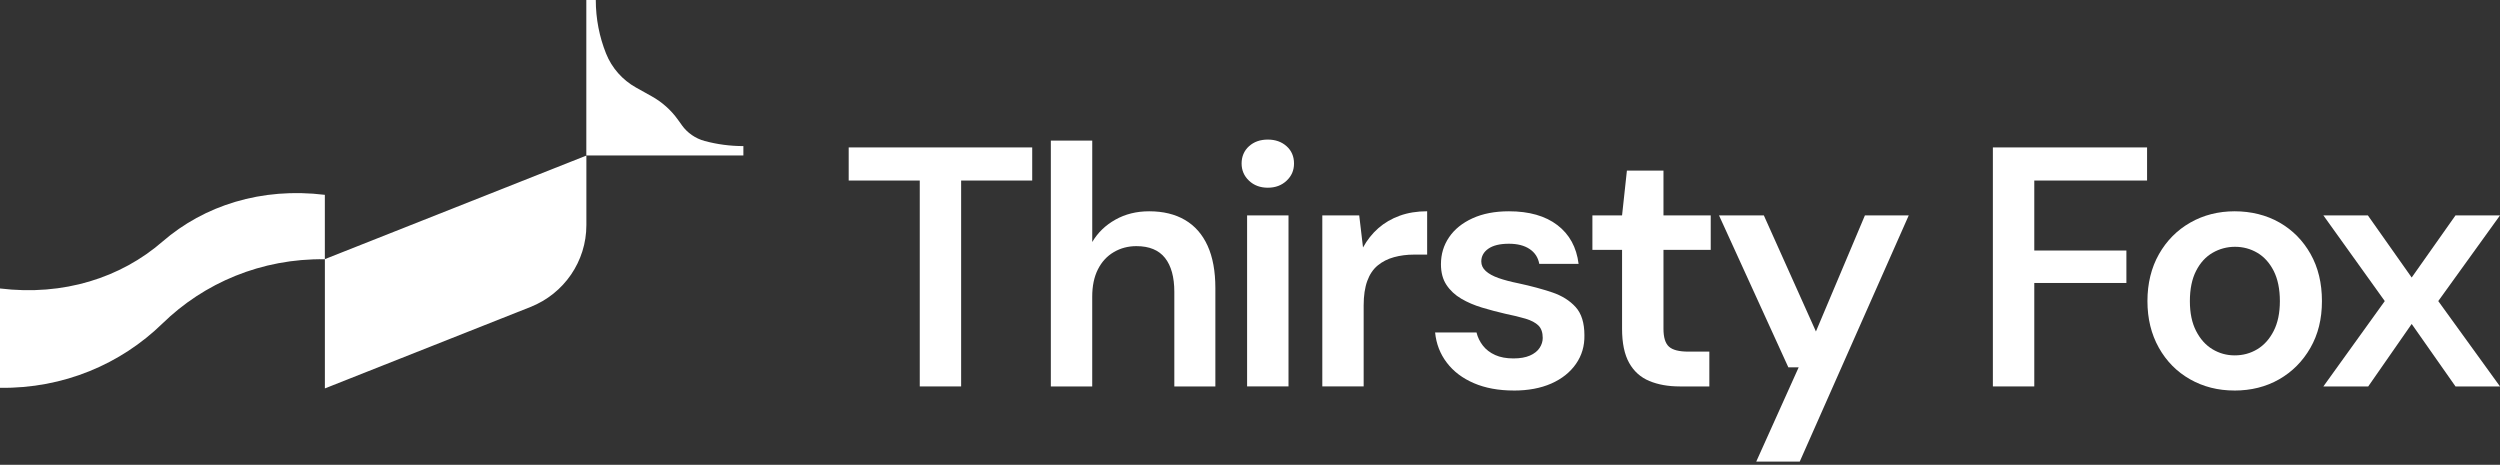
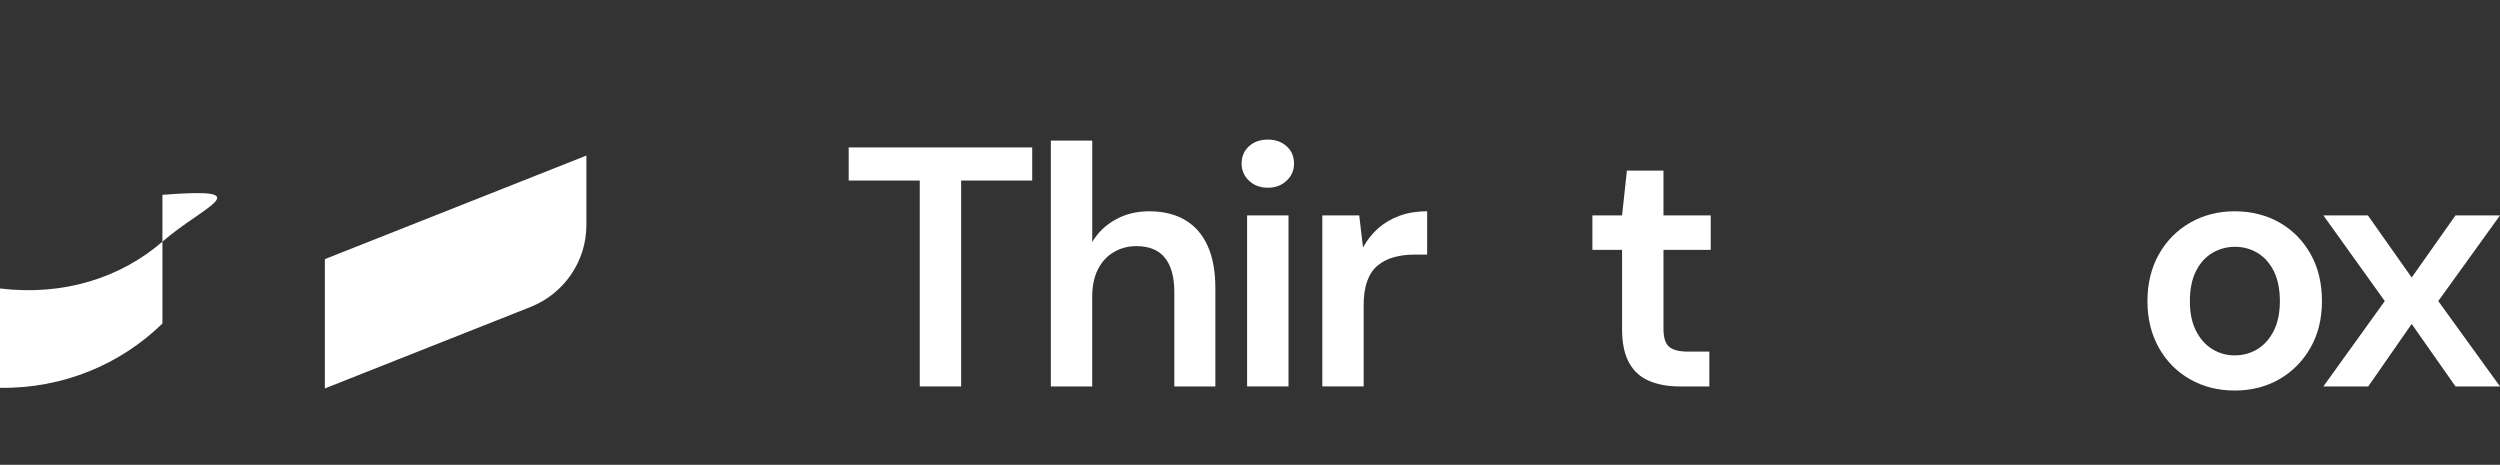
<svg xmlns="http://www.w3.org/2000/svg" width="355" height="66" viewBox="0 0 355 66" fill="none">
  <rect x="0" y="0" width="355" height="66" fill="#333333" stroke="none" />
  <path d="M130.606 54.873V25.636H120.514V20.934H146.574V25.636H136.481V54.873H130.602H130.606Z" fill="white" />
  <path d="M149.219 54.874V19.967H155.099V34.366C155.88 33.04 156.977 31.982 158.381 31.192C159.786 30.402 161.385 30.003 163.18 30.003C165.171 30.003 166.87 30.414 168.274 31.239C169.678 32.064 170.747 33.284 171.481 34.899C172.215 36.514 172.582 38.52 172.582 40.913V54.878H166.754V41.45C166.754 39.349 166.312 37.742 165.43 36.625C164.548 35.511 163.192 34.951 161.365 34.951C160.188 34.951 159.119 35.235 158.158 35.8C157.193 36.364 156.443 37.181 155.904 38.248C155.366 39.313 155.095 40.609 155.095 42.125V54.878H149.215L149.219 54.874Z" fill="white" />
  <path d="M180.028 26.655C178.951 26.655 178.062 26.323 177.36 25.66C176.658 24.997 176.307 24.179 176.307 23.212C176.307 22.245 176.658 21.396 177.36 20.764C178.062 20.132 178.951 19.82 180.028 19.82C181.105 19.82 181.995 20.136 182.697 20.764C183.399 21.396 183.75 22.213 183.75 23.212C183.75 24.211 183.399 24.997 182.697 25.66C181.995 26.323 181.105 26.655 180.028 26.655ZM177.088 54.873V30.583H182.968V54.873H177.088Z" fill="white" />
  <path d="M187.768 54.873V30.583H193.009L193.548 35.14C194.134 34.074 194.86 33.162 195.726 32.4C196.591 31.642 197.605 31.049 198.761 30.631C199.918 30.212 201.219 29.999 202.655 29.999V36.154H200.792C199.779 36.154 198.833 36.277 197.952 36.518C197.07 36.758 196.304 37.149 195.65 37.682C194.996 38.215 194.497 38.95 194.154 39.889C193.811 40.829 193.639 41.99 193.639 43.38V54.869H187.76L187.768 54.873Z" fill="white" />
-   <path d="M214.95 55.454C212.796 55.454 210.909 55.106 209.294 54.411C207.678 53.717 206.394 52.749 205.449 51.502C204.499 50.258 203.945 48.828 203.785 47.21H209.665C209.828 47.889 210.132 48.513 210.57 49.077C211.009 49.642 211.592 50.088 212.31 50.412C213.028 50.736 213.893 50.897 214.906 50.897C215.852 50.897 216.638 50.759 217.256 50.487C217.874 50.214 218.333 49.847 218.628 49.397C218.923 48.943 219.067 48.477 219.067 47.991C219.067 47.218 218.863 46.625 218.457 46.223C218.046 45.82 217.435 45.496 216.618 45.251C215.8 45.011 214.839 44.774 213.726 44.548C212.617 44.292 211.52 44 210.443 43.676C209.366 43.352 208.384 42.934 207.503 42.416C206.621 41.899 205.919 41.244 205.397 40.454C204.874 39.664 204.615 38.685 204.615 37.52C204.615 36.099 204.998 34.824 205.768 33.691C206.534 32.561 207.646 31.661 209.098 30.998C210.55 30.335 212.274 30.003 214.268 30.003C217.14 30.003 219.438 30.658 221.149 31.965C222.864 33.276 223.866 35.108 224.161 37.469H218.576C218.413 36.565 217.954 35.862 217.204 35.361C216.454 34.859 215.473 34.611 214.264 34.611C212.992 34.611 212.018 34.847 211.348 35.313C210.678 35.783 210.343 36.387 210.343 37.13C210.343 37.647 210.554 38.101 210.981 38.488C211.404 38.875 212.01 39.206 212.792 39.483C213.574 39.759 214.523 40.008 215.632 40.233C217.427 40.62 219.019 41.05 220.407 41.516C221.795 41.986 222.904 42.681 223.738 43.601C224.572 44.521 224.986 45.855 224.986 47.601C225.018 49.121 224.62 50.479 223.786 51.675C222.952 52.871 221.783 53.799 220.283 54.463C218.78 55.126 217.001 55.458 214.946 55.458L214.95 55.454Z" fill="white" />
  <path d="M238.515 54.873C236.883 54.873 235.443 54.617 234.203 54.099C232.962 53.582 232.005 52.725 231.339 51.529C230.669 50.333 230.333 48.718 230.333 46.681V35.479H226.121V30.583H230.333L231.02 24.23H236.213V30.583H242.923V35.479H236.213V46.681C236.213 47.908 236.472 48.757 236.995 49.227C237.518 49.697 238.431 49.93 239.739 49.93H242.727V54.877H238.515V54.873Z" fill="white" />
-   <path d="M249.389 65.541L255.412 52.16H253.944L244.1 30.587H250.466L257.862 47.071L264.818 30.587H271.041L255.564 65.545H249.393L249.389 65.541Z" fill="white" />
-   <path d="M282.988 54.873V20.934H304.884V25.636H288.868V35.574H301.948V40.182H288.868V54.873H282.988Z" fill="white" />
  <path d="M317.277 55.454C314.96 55.454 312.862 54.921 310.983 53.855C309.104 52.789 307.628 51.292 306.551 49.369C305.474 47.447 304.936 45.239 304.936 42.752C304.936 40.265 305.482 38.01 306.575 36.087C307.668 34.164 309.156 32.668 311.031 31.602C312.909 30.536 315.008 30.003 317.325 30.003C319.643 30.003 321.833 30.536 323.692 31.602C325.554 32.668 327.022 34.157 328.099 36.064C329.176 37.971 329.715 40.201 329.715 42.756C329.715 45.31 329.168 47.49 328.076 49.397C326.983 51.304 325.503 52.793 323.644 53.859C321.781 54.925 319.659 55.458 317.277 55.458V55.454ZM317.329 50.463C318.506 50.463 319.575 50.171 320.536 49.59C321.498 49.01 322.276 48.145 322.862 46.996C323.448 45.851 323.743 44.434 323.743 42.756C323.743 41.078 323.448 39.613 322.862 38.464C322.276 37.319 321.498 36.458 320.536 35.894C319.571 35.329 318.518 35.045 317.377 35.045C316.236 35.045 315.171 35.329 314.194 35.894C313.213 36.458 312.431 37.315 311.844 38.464C311.258 39.613 310.963 41.042 310.963 42.756C310.963 44.469 311.258 45.851 311.844 46.996C312.431 48.145 313.209 49.01 314.17 49.59C315.131 50.171 316.184 50.463 317.329 50.463Z" fill="white" />
  <path d="M329.918 54.874L338.638 42.753L329.918 30.584H336.236L342.459 39.408L348.682 30.584H355.001L346.233 42.753L355.001 54.874H348.682L342.459 46.002L336.288 54.874H329.922H329.918Z" fill="white" />
  <path d="M75.316 43.597L46.133 55.154V36.794L83.266 22.091V31.973C83.266 37.09 80.119 41.694 75.316 43.597Z" fill="white" />
-   <path d="M0 55.07C9.007 55.197 17.16 51.698 23.064 45.942C28.968 40.181 37.121 36.683 46.128 36.813V27.665C37.121 26.567 28.968 29.189 23.064 34.314C17.16 39.439 9.007 42.06 0 40.963V55.074V55.07Z" fill="white" />
-   <path d="M96.84 17.795L96.246 16.97C95.273 15.616 94.004 14.49 92.54 13.673L90.31 12.429C88.372 11.347 86.872 9.638 86.054 7.589C85.117 5.239 84.602 2.677 84.602 0H83.258V22.075H105.56V20.744C103.653 20.744 101.81 20.492 100.055 20.018C98.755 19.666 97.614 18.877 96.832 17.791L96.84 17.795Z" fill="white" />
+   <path d="M0 55.07C9.007 55.197 17.16 51.698 23.064 45.942V27.665C37.121 26.567 28.968 29.189 23.064 34.314C17.16 39.439 9.007 42.06 0 40.963V55.074V55.07Z" fill="white" />
</svg>